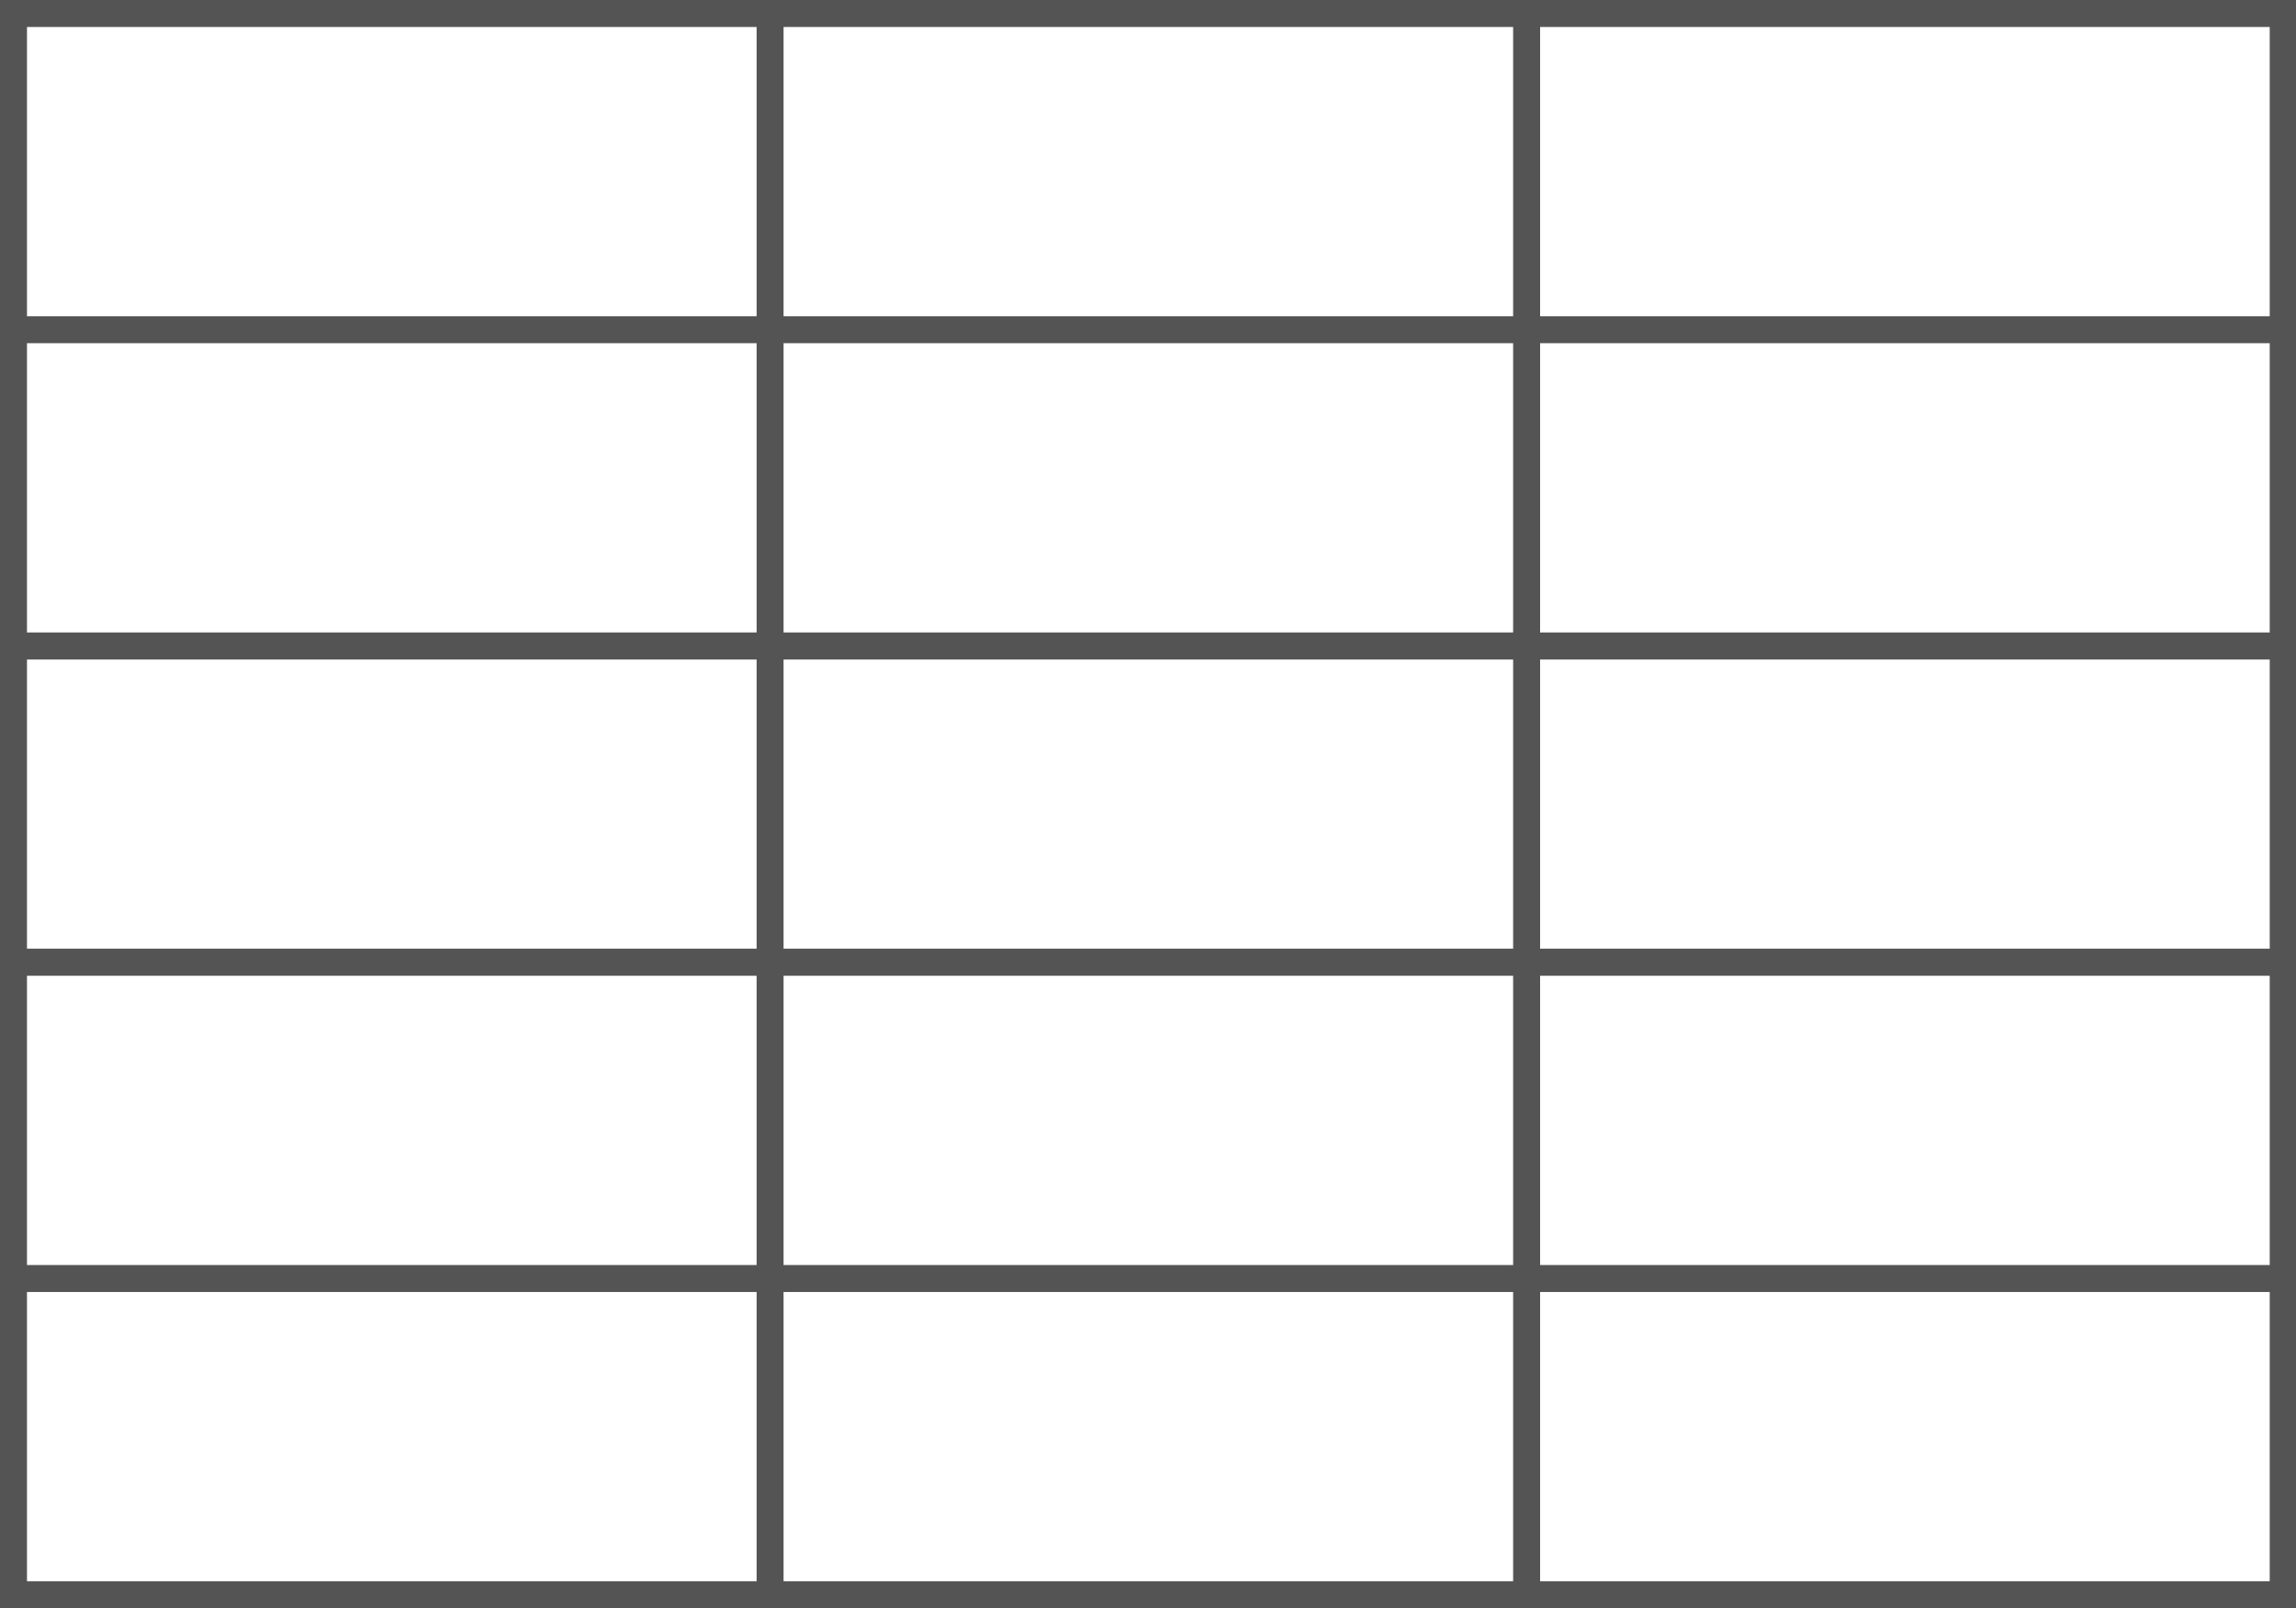
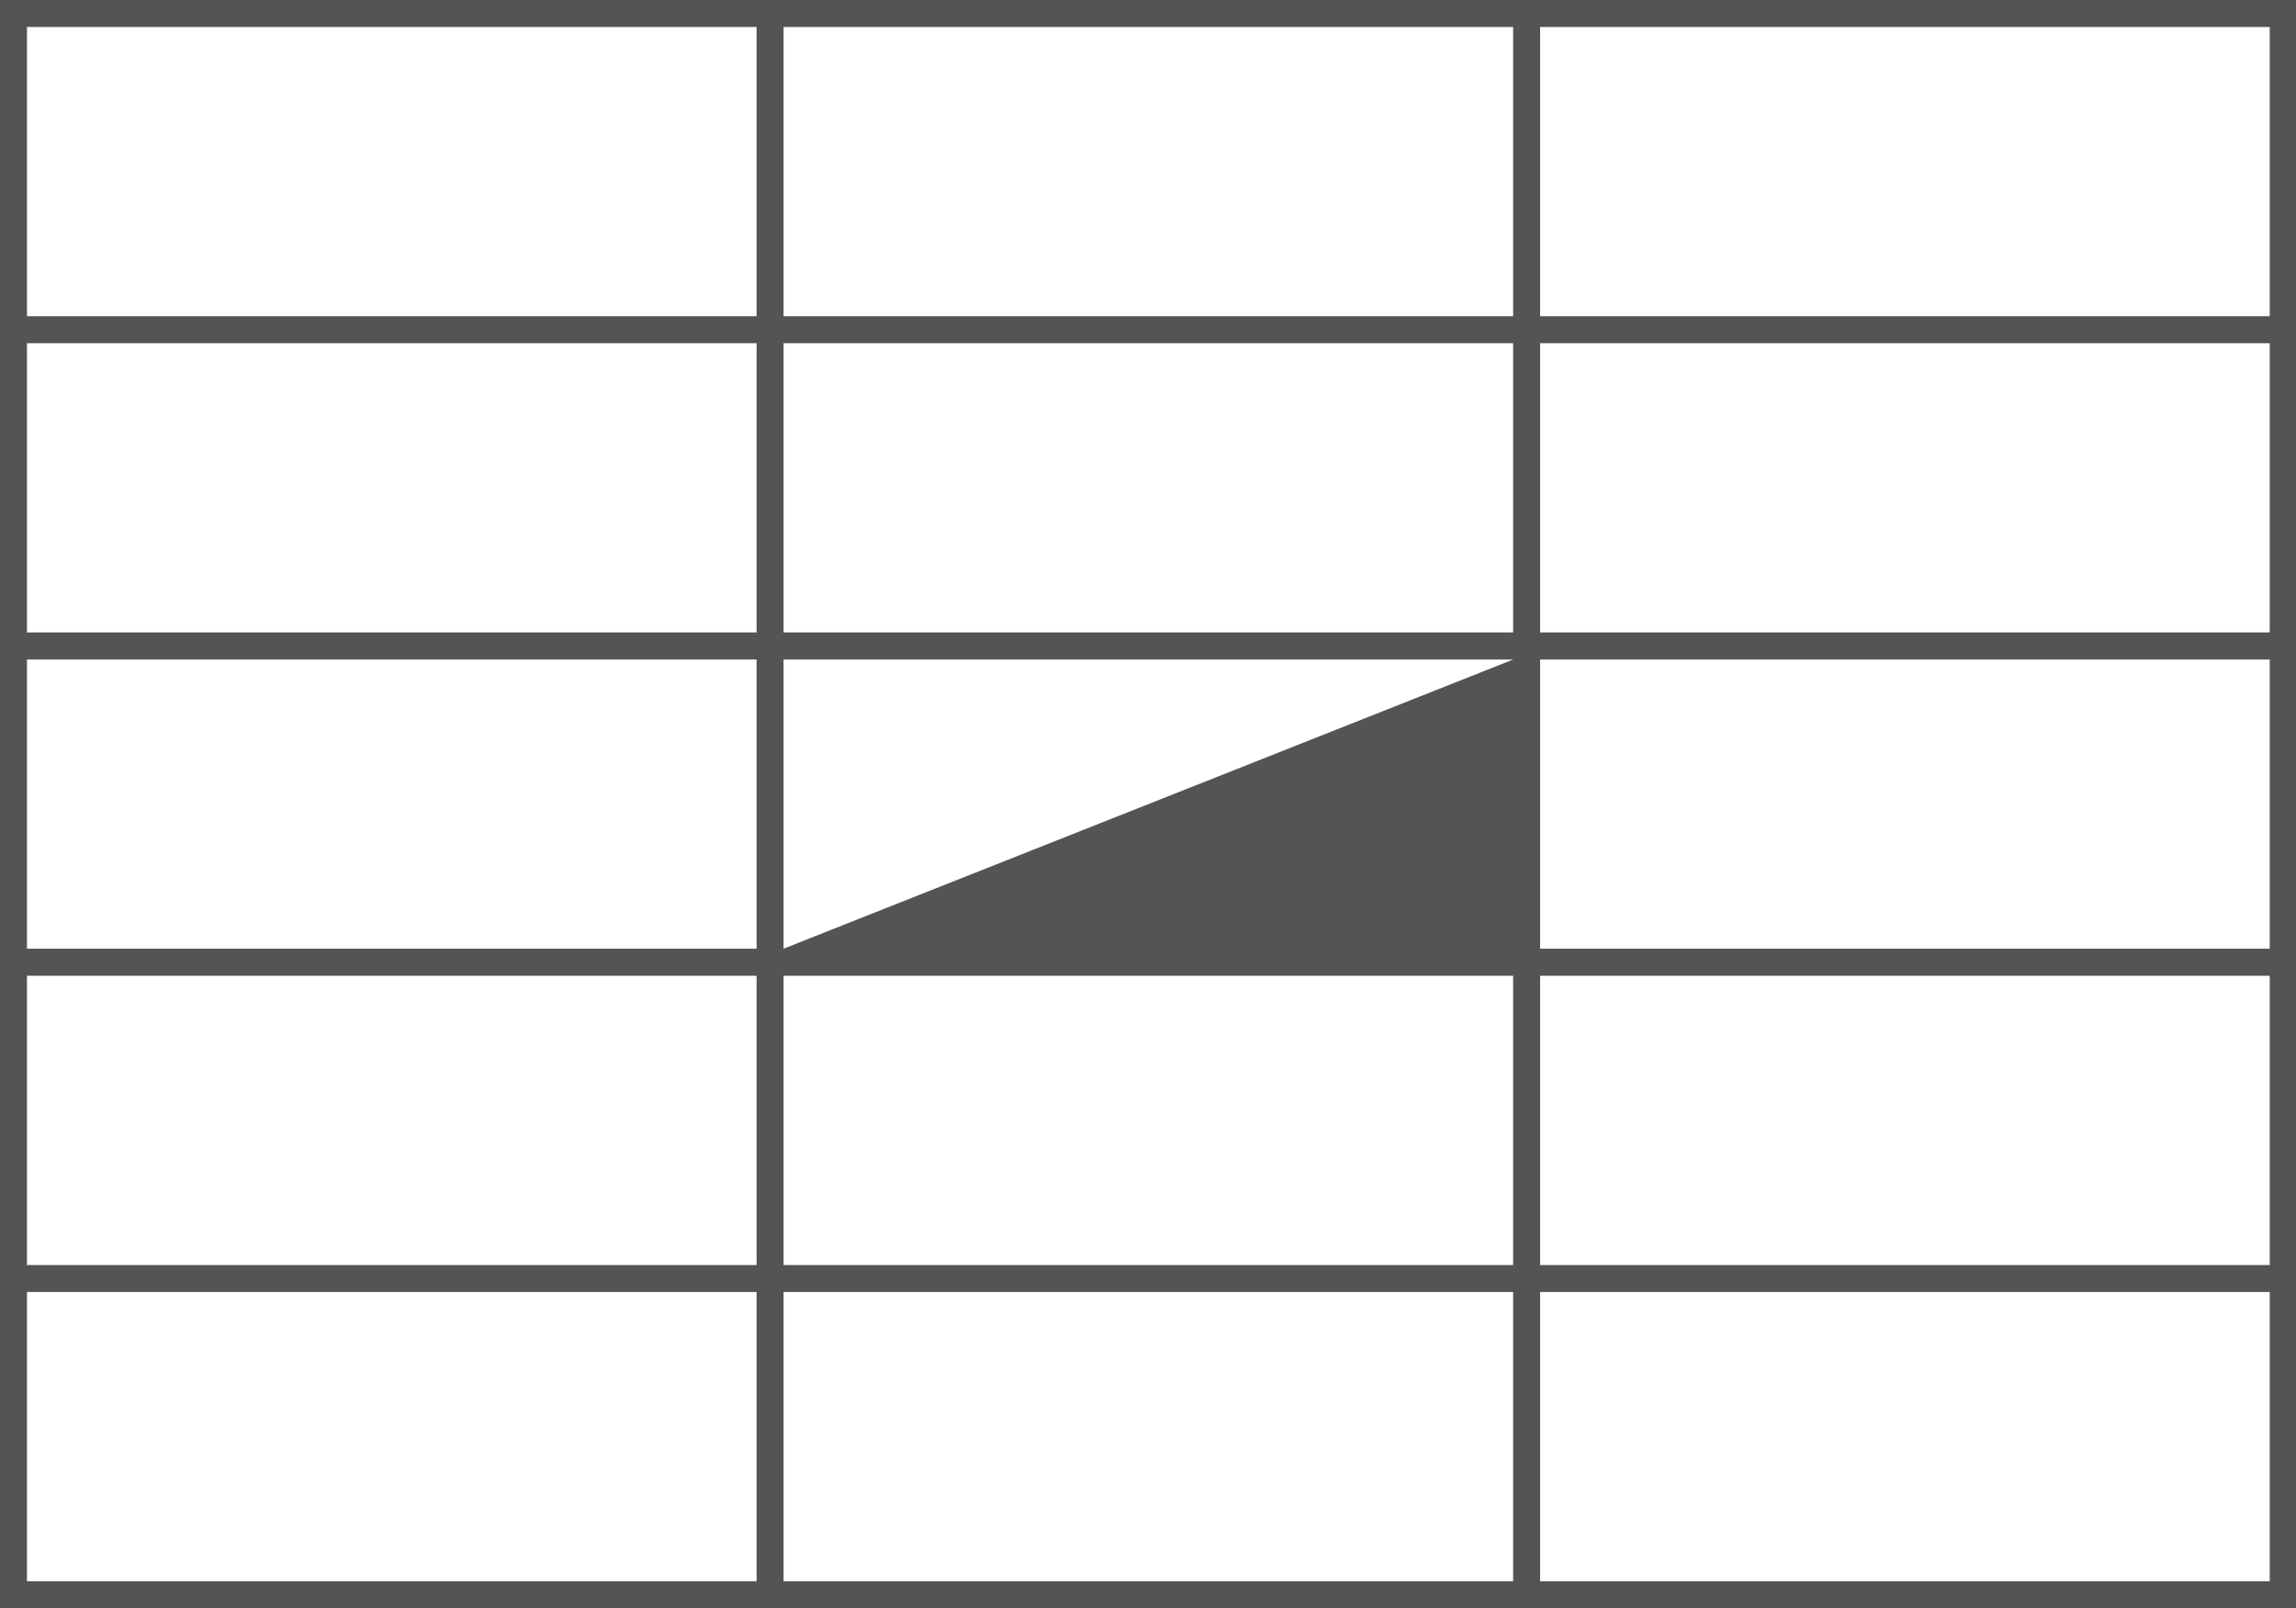
<svg xmlns="http://www.w3.org/2000/svg" fill="#545454" height="112.5" preserveAspectRatio="xMidYMid meet" version="1" viewBox="0.0 0.0 160.6 112.5" width="160.6" zoomAndPan="magnify">
  <g id="change1_1">
-     <path d="M 0 112.5 L 160.648 112.5 L 160.648 0 L 0 0 Z M 1.887 1.887 L 52.922 1.887 L 52.922 22.121 L 1.887 22.121 Z M 54.809 1.887 L 105.84 1.887 L 105.84 22.121 L 54.809 22.121 Z M 107.727 1.887 L 158.762 1.887 L 158.762 22.121 L 107.727 22.121 Z M 1.887 24.008 L 52.922 24.008 L 52.922 44.242 L 1.887 44.242 Z M 54.809 24.008 L 105.84 24.008 L 105.84 44.242 L 54.809 44.242 Z M 107.727 24.008 L 158.762 24.008 L 158.762 44.242 L 107.727 44.242 Z M 1.887 46.137 L 52.922 46.137 L 52.922 66.363 L 1.887 66.363 Z M 54.809 46.137 L 105.84 46.137 L 105.84 66.363 L 54.809 66.363 Z M 107.727 46.137 L 158.762 46.137 L 158.762 66.363 L 107.727 66.363 Z M 1.887 68.258 L 52.922 68.258 L 52.922 88.492 L 1.887 88.492 Z M 54.809 68.258 L 105.84 68.258 L 105.84 88.492 L 54.809 88.492 Z M 107.727 68.258 L 158.762 68.258 L 158.762 88.492 L 107.727 88.492 Z M 1.887 90.379 L 52.922 90.379 L 52.922 110.613 L 1.887 110.613 Z M 54.809 90.379 L 105.84 90.379 L 105.84 110.613 L 54.809 110.613 Z M 107.727 90.379 L 158.762 90.379 L 158.762 110.613 L 107.727 110.613 Z M 107.727 90.379" />
+     <path d="M 0 112.5 L 160.648 112.5 L 160.648 0 L 0 0 Z M 1.887 1.887 L 52.922 1.887 L 52.922 22.121 L 1.887 22.121 Z M 54.809 1.887 L 105.84 1.887 L 105.84 22.121 L 54.809 22.121 Z M 107.727 1.887 L 158.762 1.887 L 158.762 22.121 L 107.727 22.121 Z M 1.887 24.008 L 52.922 24.008 L 52.922 44.242 L 1.887 44.242 Z M 54.809 24.008 L 105.84 24.008 L 105.84 44.242 L 54.809 44.242 Z M 107.727 24.008 L 158.762 24.008 L 158.762 44.242 L 107.727 44.242 Z M 1.887 46.137 L 52.922 46.137 L 52.922 66.363 L 1.887 66.363 Z M 54.809 46.137 L 105.84 46.137 L 54.809 66.363 Z M 107.727 46.137 L 158.762 46.137 L 158.762 66.363 L 107.727 66.363 Z M 1.887 68.258 L 52.922 68.258 L 52.922 88.492 L 1.887 88.492 Z M 54.809 68.258 L 105.84 68.258 L 105.84 88.492 L 54.809 88.492 Z M 107.727 68.258 L 158.762 68.258 L 158.762 88.492 L 107.727 88.492 Z M 1.887 90.379 L 52.922 90.379 L 52.922 110.613 L 1.887 110.613 Z M 54.809 90.379 L 105.84 90.379 L 105.84 110.613 L 54.809 110.613 Z M 107.727 90.379 L 158.762 90.379 L 158.762 110.613 L 107.727 110.613 Z M 107.727 90.379" />
  </g>
</svg>